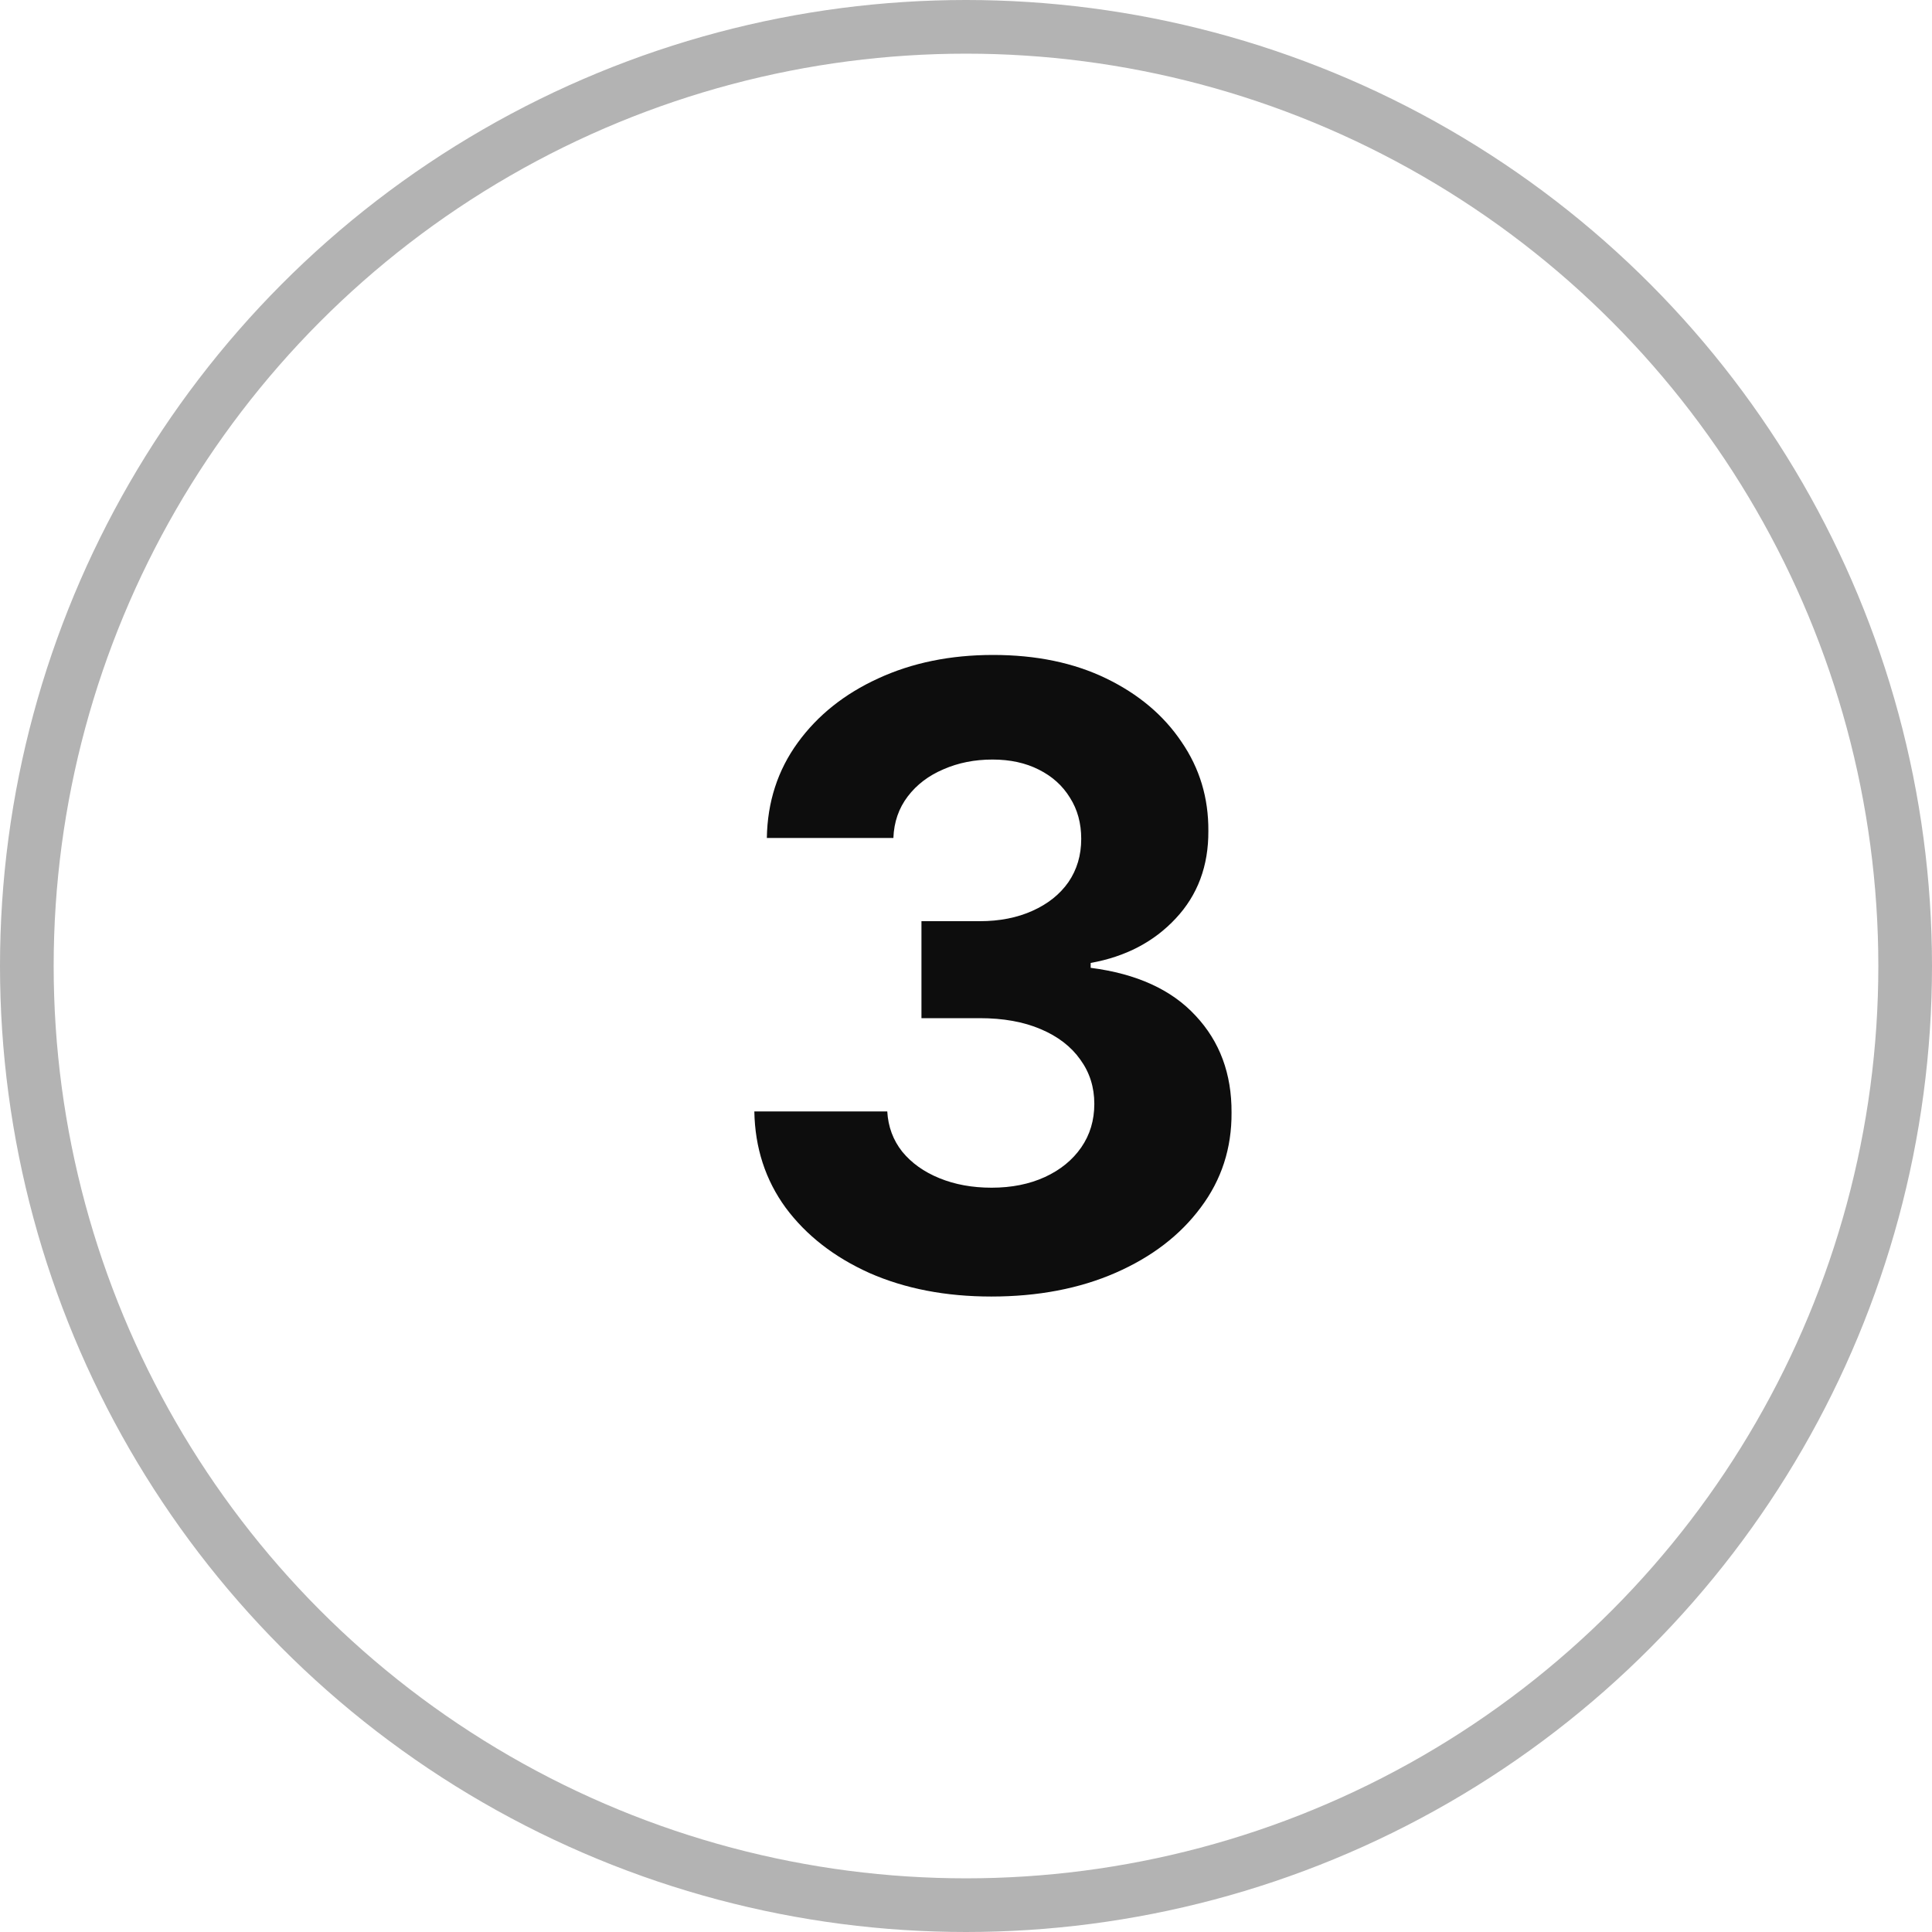
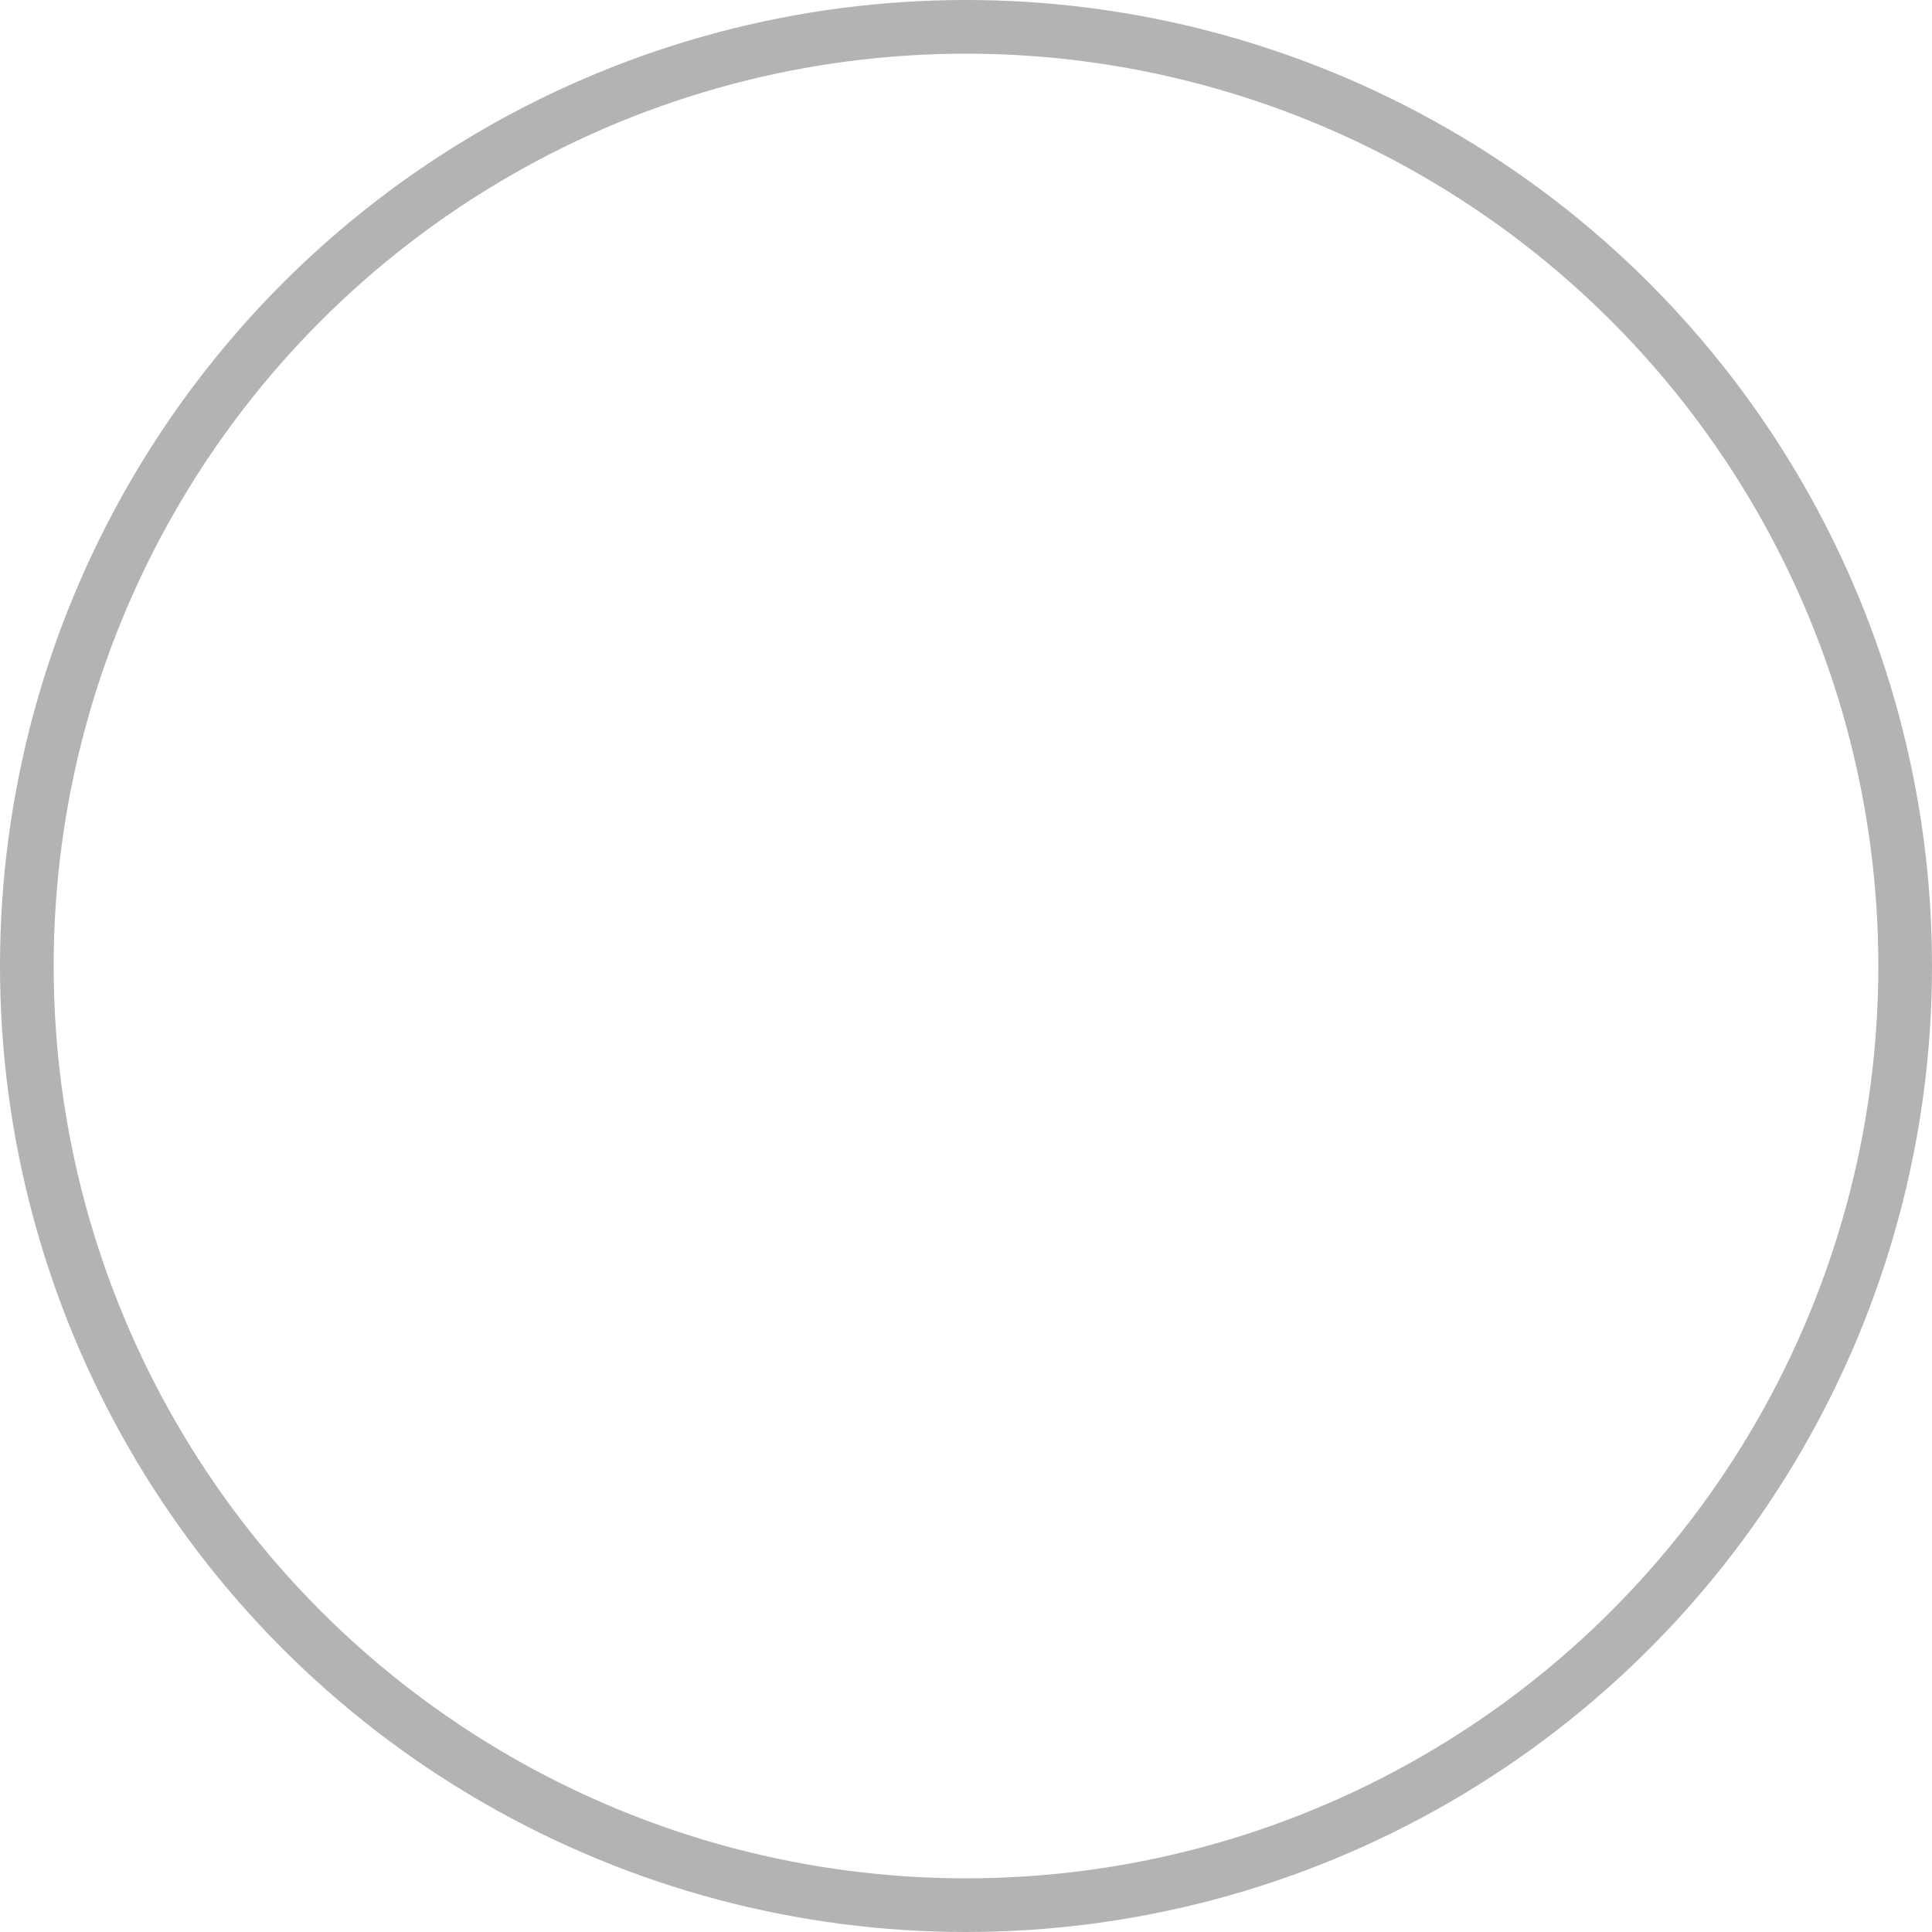
<svg xmlns="http://www.w3.org/2000/svg" width="36" height="36" viewBox="0 0 36 36" fill="none">
  <circle cx="18" cy="18" r="17.5" stroke="#B3B3B3" />
-   <path d="M18.471 24.159C17.622 24.159 16.867 24.013 16.204 23.722C15.545 23.426 15.024 23.021 14.641 22.506C14.262 21.987 14.068 21.388 14.056 20.71H16.533C16.549 20.994 16.641 21.244 16.812 21.46C16.986 21.672 17.217 21.837 17.505 21.954C17.793 22.072 18.117 22.131 18.477 22.131C18.852 22.131 19.183 22.064 19.471 21.932C19.759 21.799 19.984 21.616 20.147 21.381C20.31 21.146 20.391 20.875 20.391 20.568C20.391 20.258 20.304 19.983 20.13 19.744C19.959 19.502 19.713 19.312 19.391 19.176C19.073 19.04 18.694 18.972 18.255 18.972H17.17V17.165H18.255C18.626 17.165 18.954 17.1 19.238 16.972C19.526 16.843 19.749 16.665 19.908 16.438C20.067 16.206 20.147 15.938 20.147 15.631C20.147 15.339 20.077 15.083 19.937 14.864C19.8 14.64 19.607 14.466 19.357 14.341C19.111 14.216 18.823 14.153 18.494 14.153C18.16 14.153 17.855 14.214 17.579 14.335C17.302 14.453 17.081 14.621 16.914 14.841C16.747 15.061 16.658 15.318 16.647 15.614H14.289C14.3 14.943 14.492 14.352 14.863 13.841C15.234 13.329 15.734 12.93 16.363 12.642C16.995 12.35 17.709 12.204 18.505 12.204C19.308 12.204 20.011 12.35 20.613 12.642C21.215 12.934 21.683 13.328 22.016 13.824C22.354 14.316 22.52 14.869 22.516 15.483C22.52 16.134 22.317 16.678 21.908 17.114C21.503 17.549 20.975 17.826 20.323 17.943V18.034C21.179 18.144 21.831 18.441 22.278 18.926C22.729 19.407 22.952 20.009 22.948 20.733C22.952 21.396 22.761 21.985 22.374 22.5C21.992 23.015 21.463 23.421 20.789 23.716C20.115 24.011 19.342 24.159 18.471 24.159Z" fill="#0D0D0D" />
</svg>